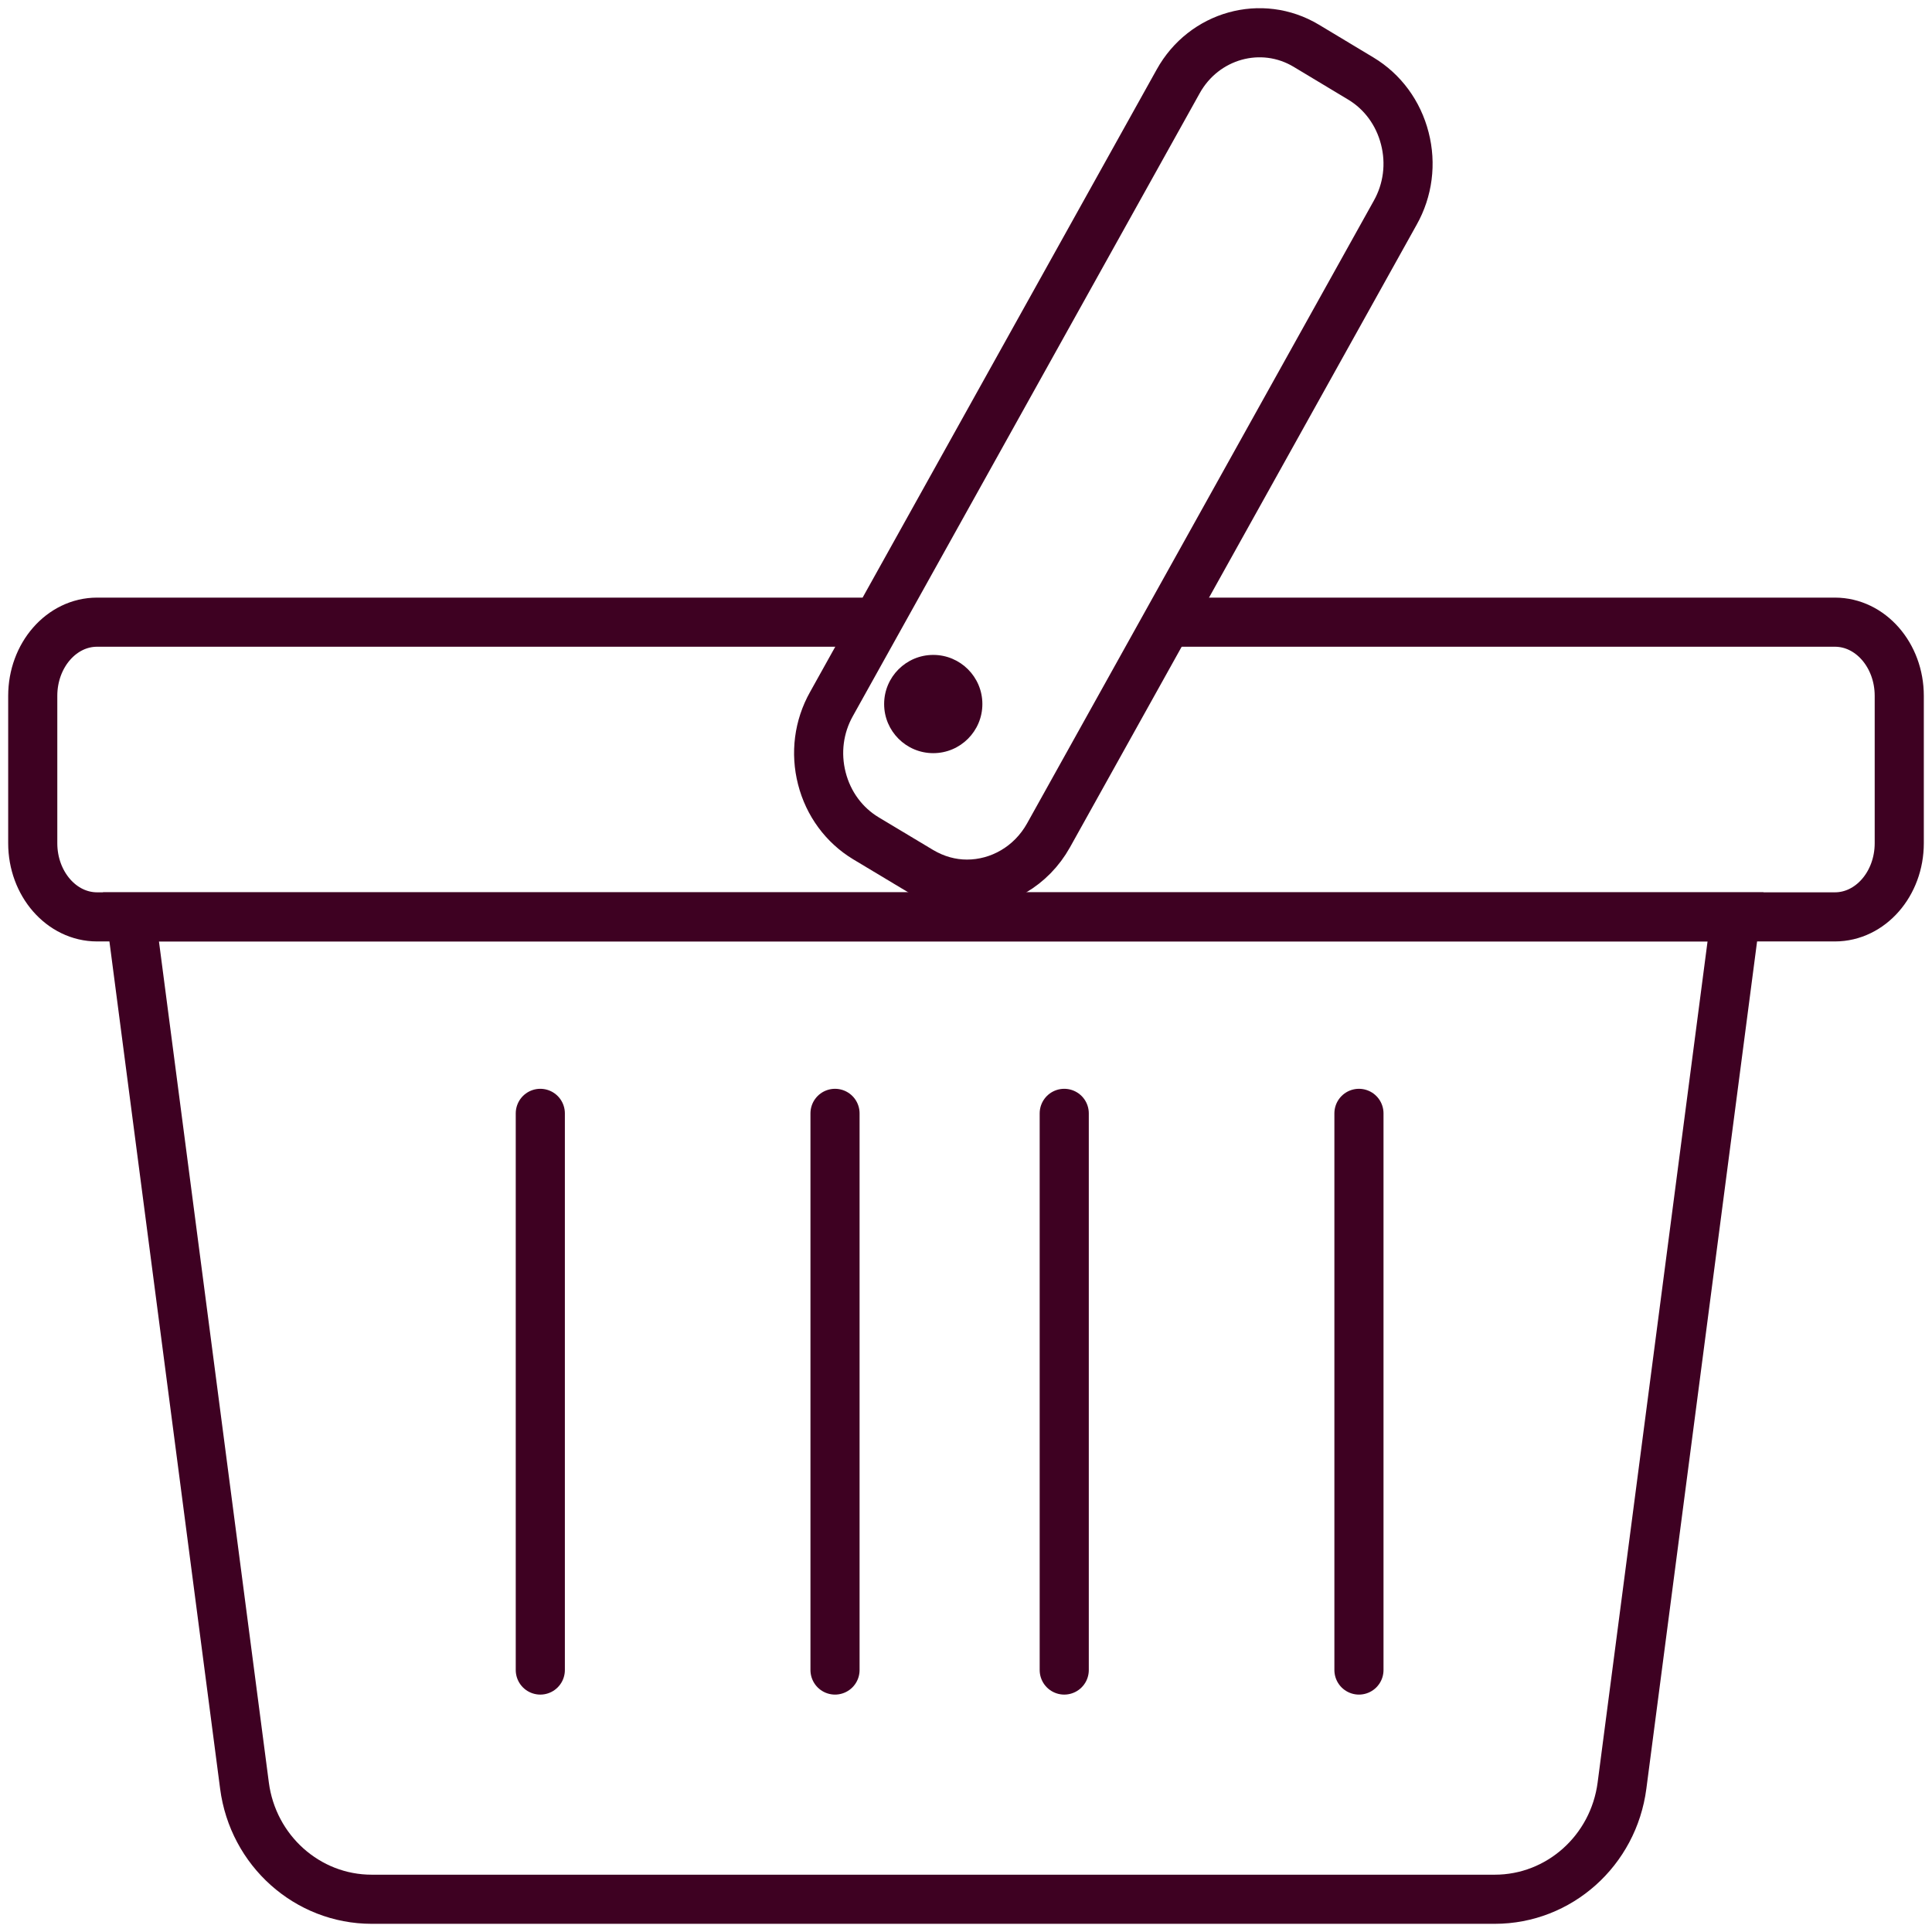
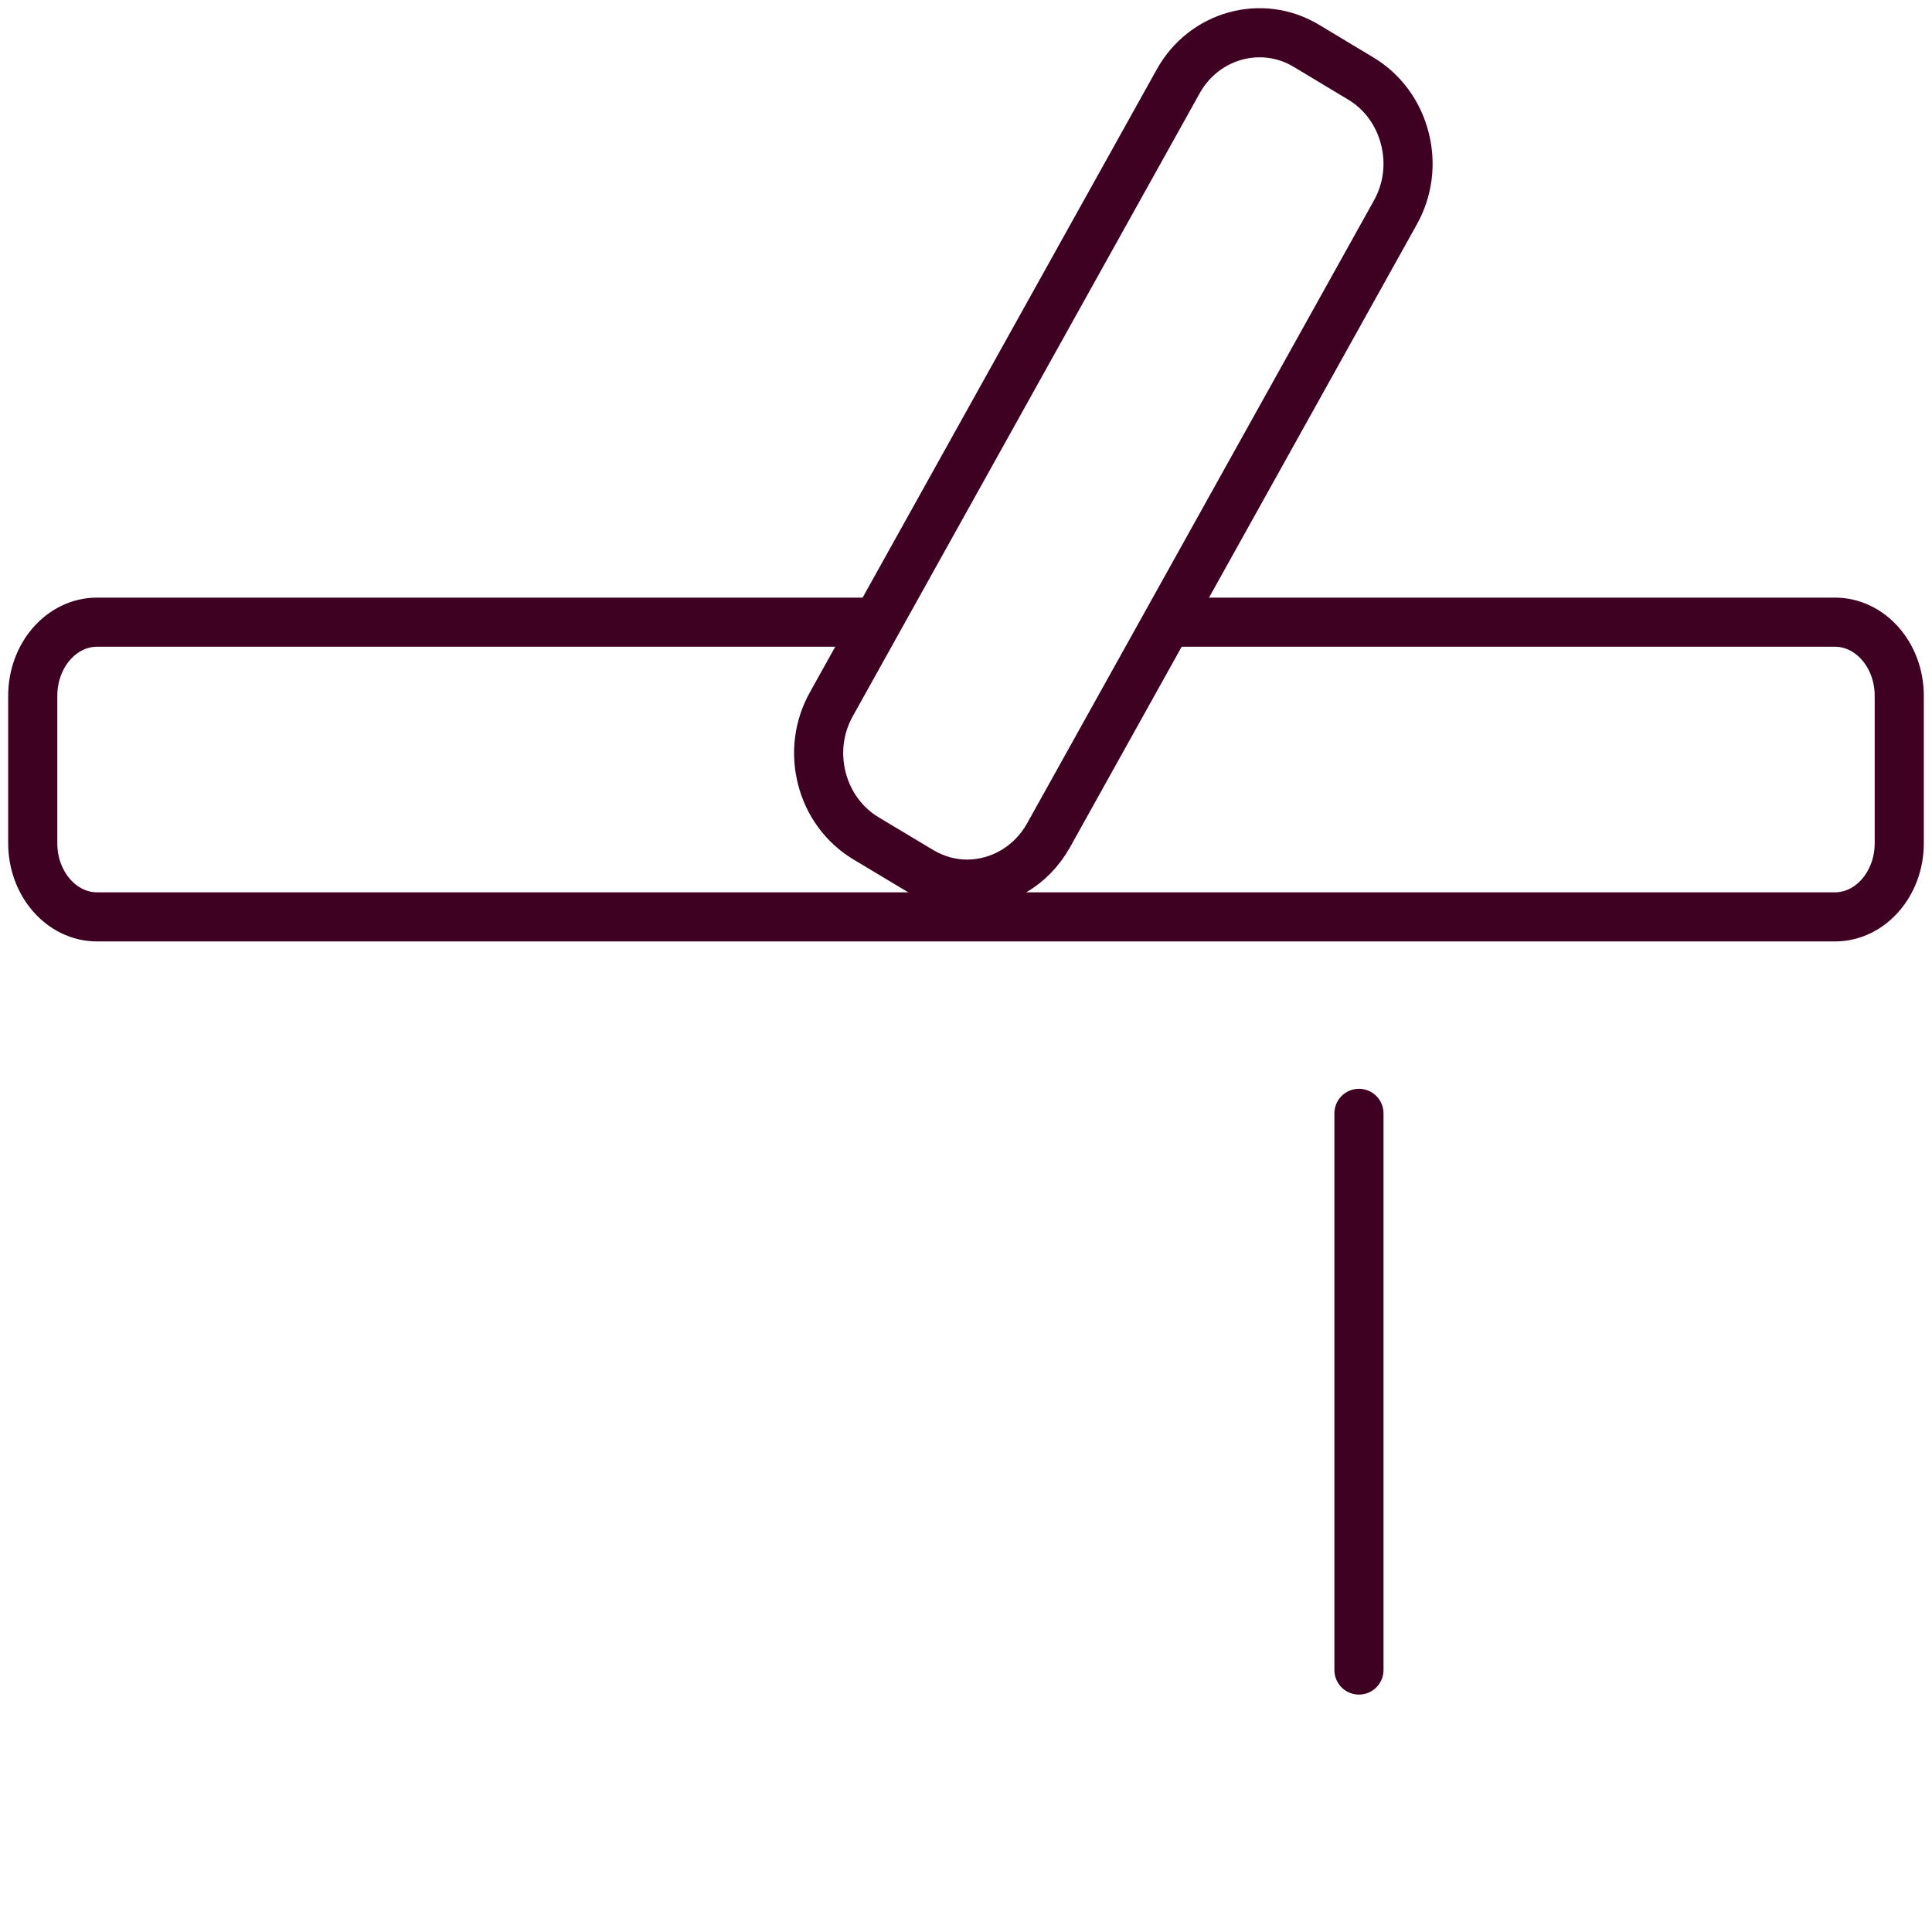
<svg xmlns="http://www.w3.org/2000/svg" width="59px" height="59px" viewBox="0 0 59 59" version="1.1">
  <title>shopping-icon-About@3x</title>
  <g id="Layouts-Desktop" stroke="none" stroke-width="1" fill="none" fill-rule="evenodd">
    <g id="2.1_About_HD-Chorea_carousel" transform="translate(-691, -118)">
      <g id="meal-prep" transform="translate(602, 83)">
        <g id="shopping-icon-About" transform="translate(90, 36)">
-           <path d="M44.648,57 L10.351,57 C8.388,57 6.725,55.516 6.466,53.529 L3,27 L52,27 L48.533,53.529 C48.274,55.516 46.612,57 44.648,57 Z" id="Stroke-1" stroke="#3E0122" stroke-width="1.5" />
          <line x1="40.5" y1="33" x2="40.5" y2="50" id="Stroke-3" stroke="#3E0122" stroke-width="1.5" stroke-linecap="round" />
-           <line x1="31.5" y1="33" x2="31.5" y2="50" id="Stroke-5" stroke="#3E0122" stroke-width="1.5" stroke-linecap="round" />
-           <line x1="24.5" y1="33" x2="24.5" y2="50" id="Stroke-7" stroke="#3E0122" stroke-width="1.5" stroke-linecap="round" />
-           <line x1="15.5" y1="33" x2="15.5" y2="50" id="Stroke-9" stroke="#3E0122" stroke-width="1.5" stroke-linecap="round" />
          <path d="M41.901,3.228 C41.702,2.447 41.22,1.797 40.556,1.398 L38.891,0.397 C37.526,-0.422 35.765,0.068 34.979,1.487 L24.392,20.499 C24.003,21.19 23.9,22 24.098,22.77 C24.297,23.55 24.78,24.2 25.443,24.6 L27.11,25.6 C27.565,25.87 28.047,26 28.53,26 C29.525,26 30.491,25.46 31.021,24.509 L41.607,5.498 C41.996,4.807 42.1,3.998 41.901,3.228 Z" id="Stroke-11" stroke="#3E0122" stroke-width="1.5" />
          <path d="M25.35,18 L1.965,18 C0.88,18 0,19.007 0,20.25 L0,24.75 C0,25.992 0.88,27 1.965,27 L55.035,27 C56.119,27 57,25.992 57,24.75 L57,20.25 C57,19.007 56.119,18 55.035,18 L34.543,18" id="Stroke-13" stroke="#3E0122" stroke-width="1.5" />
-           <path d="M29,20.5 C29,19.672 28.328,19 27.5,19 C26.672,19 26,19.672 26,20.5 C26,21.328 26.672,22 27.5,22 C28.328,22 29,21.328 29,20.5" id="Fill-15" fill="#3E0122" />
        </g>
      </g>
    </g>
  </g>
</svg>